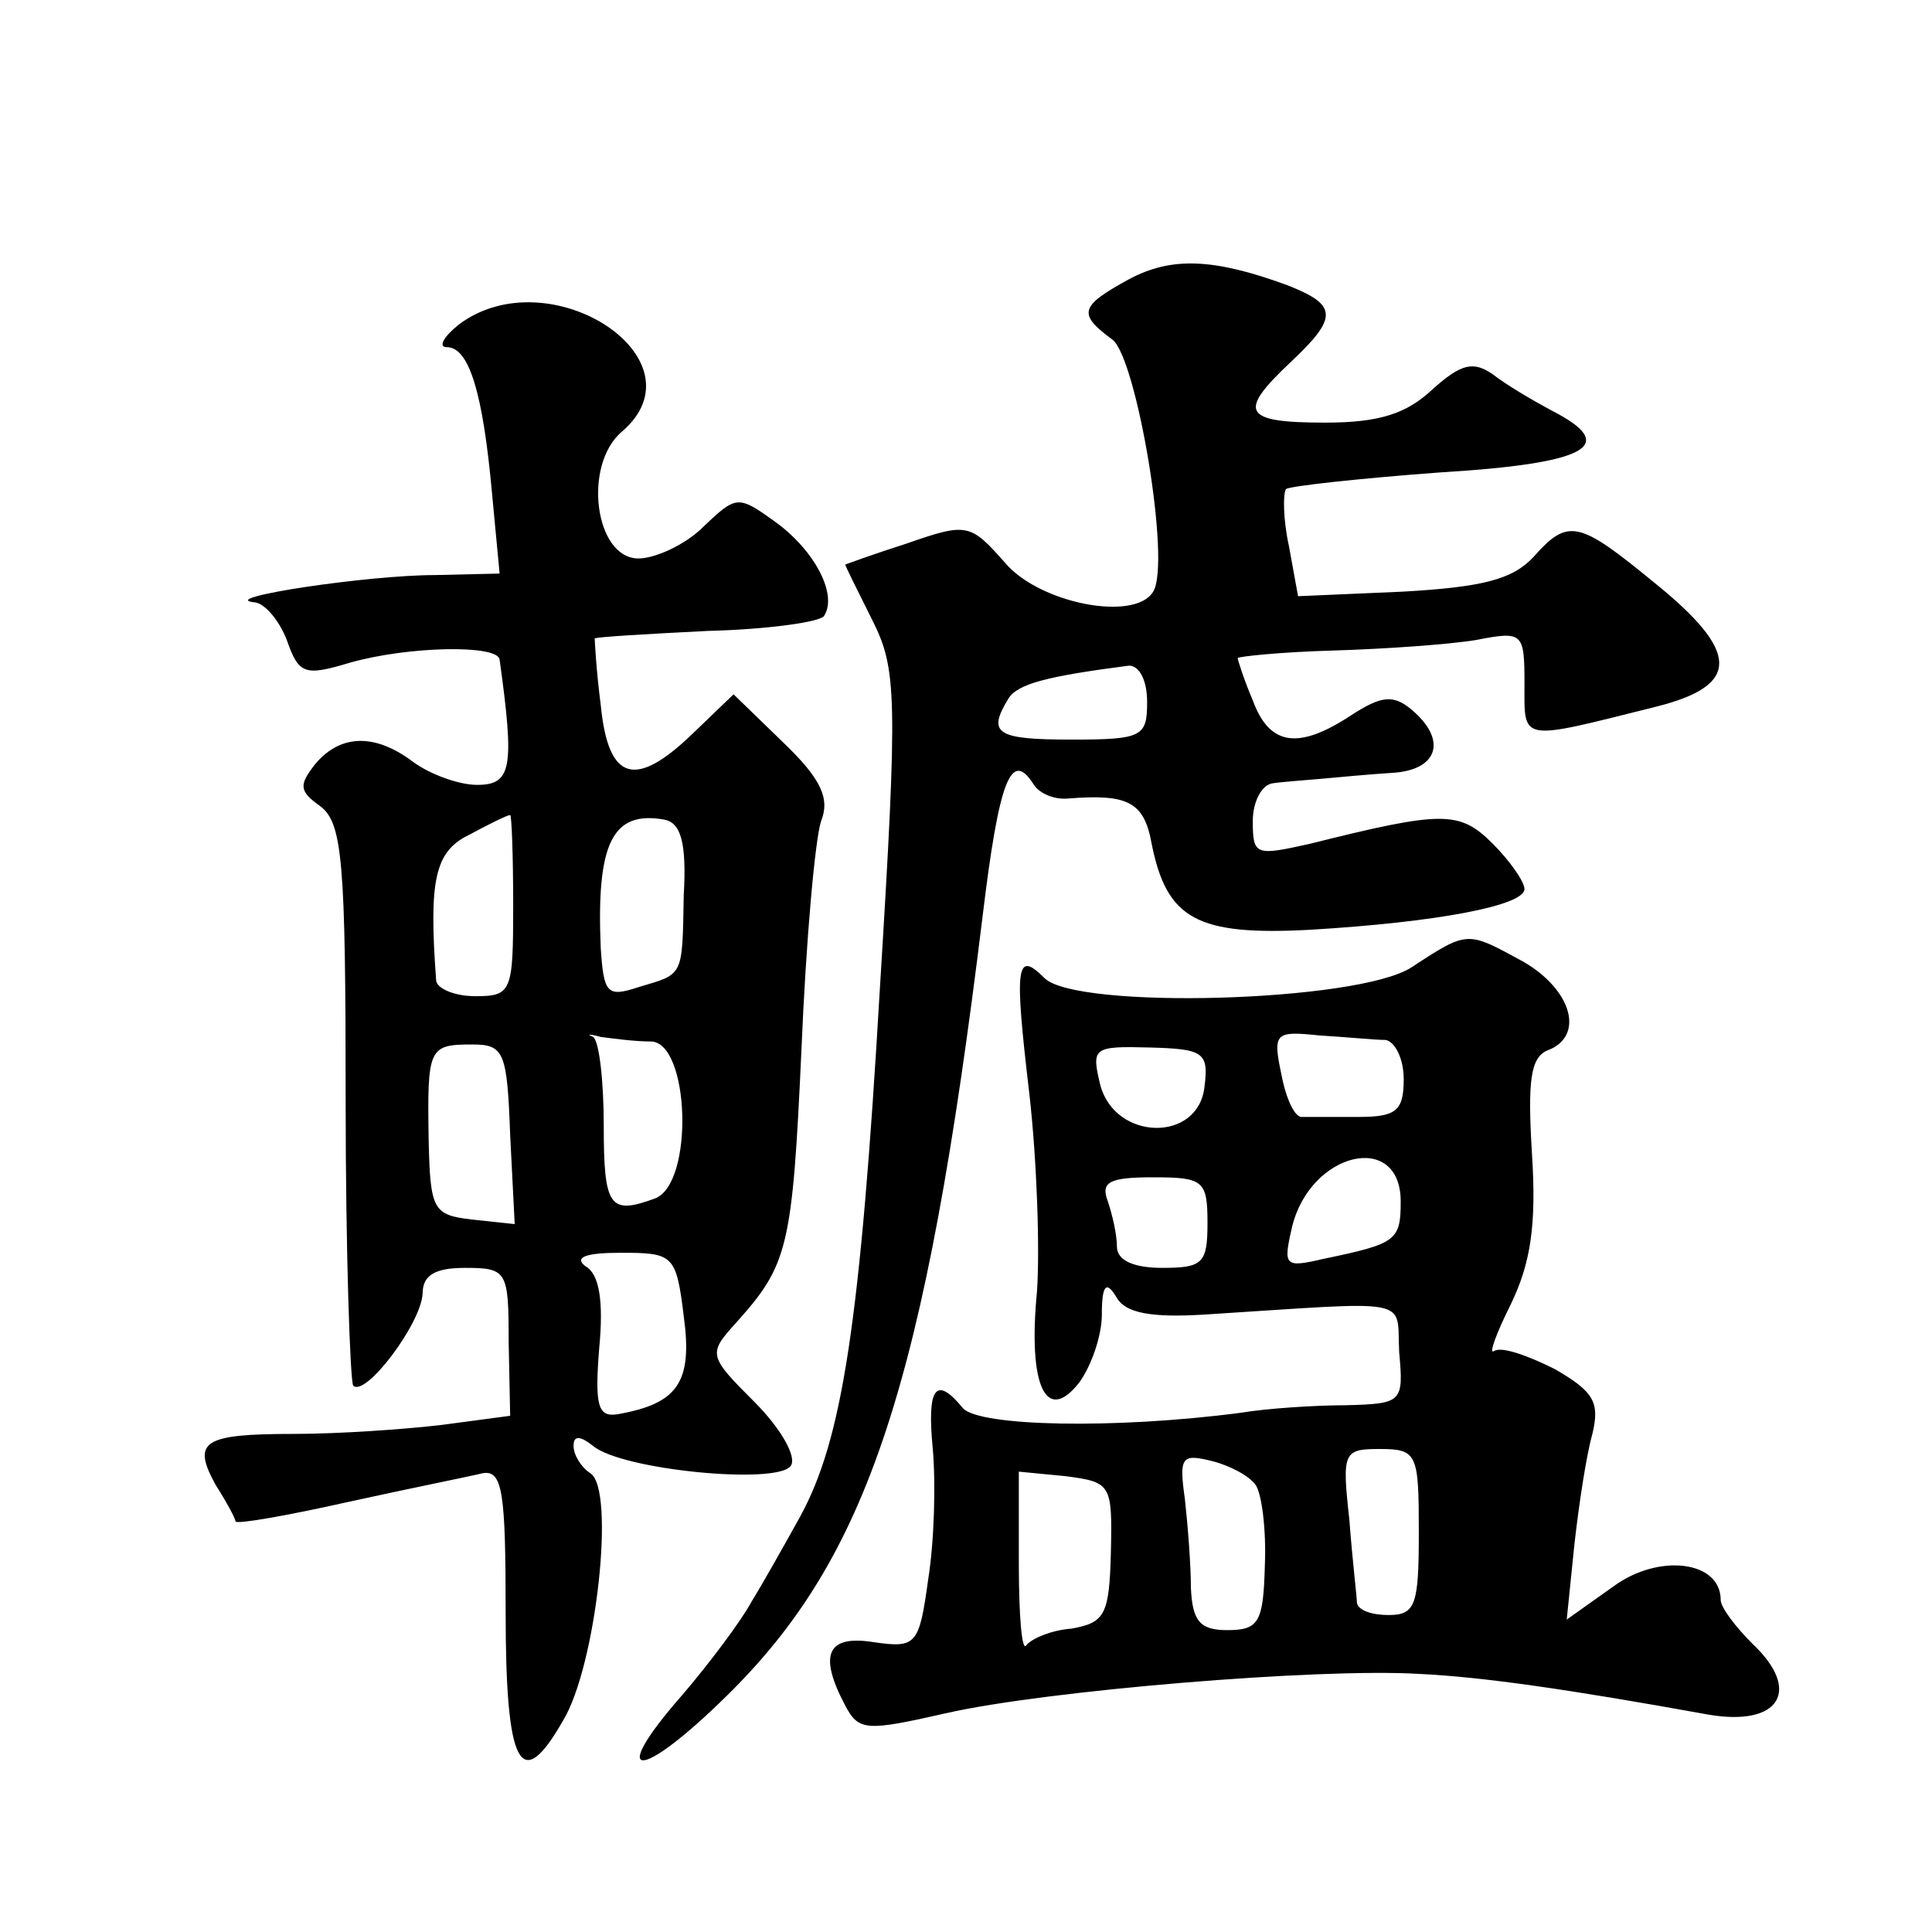
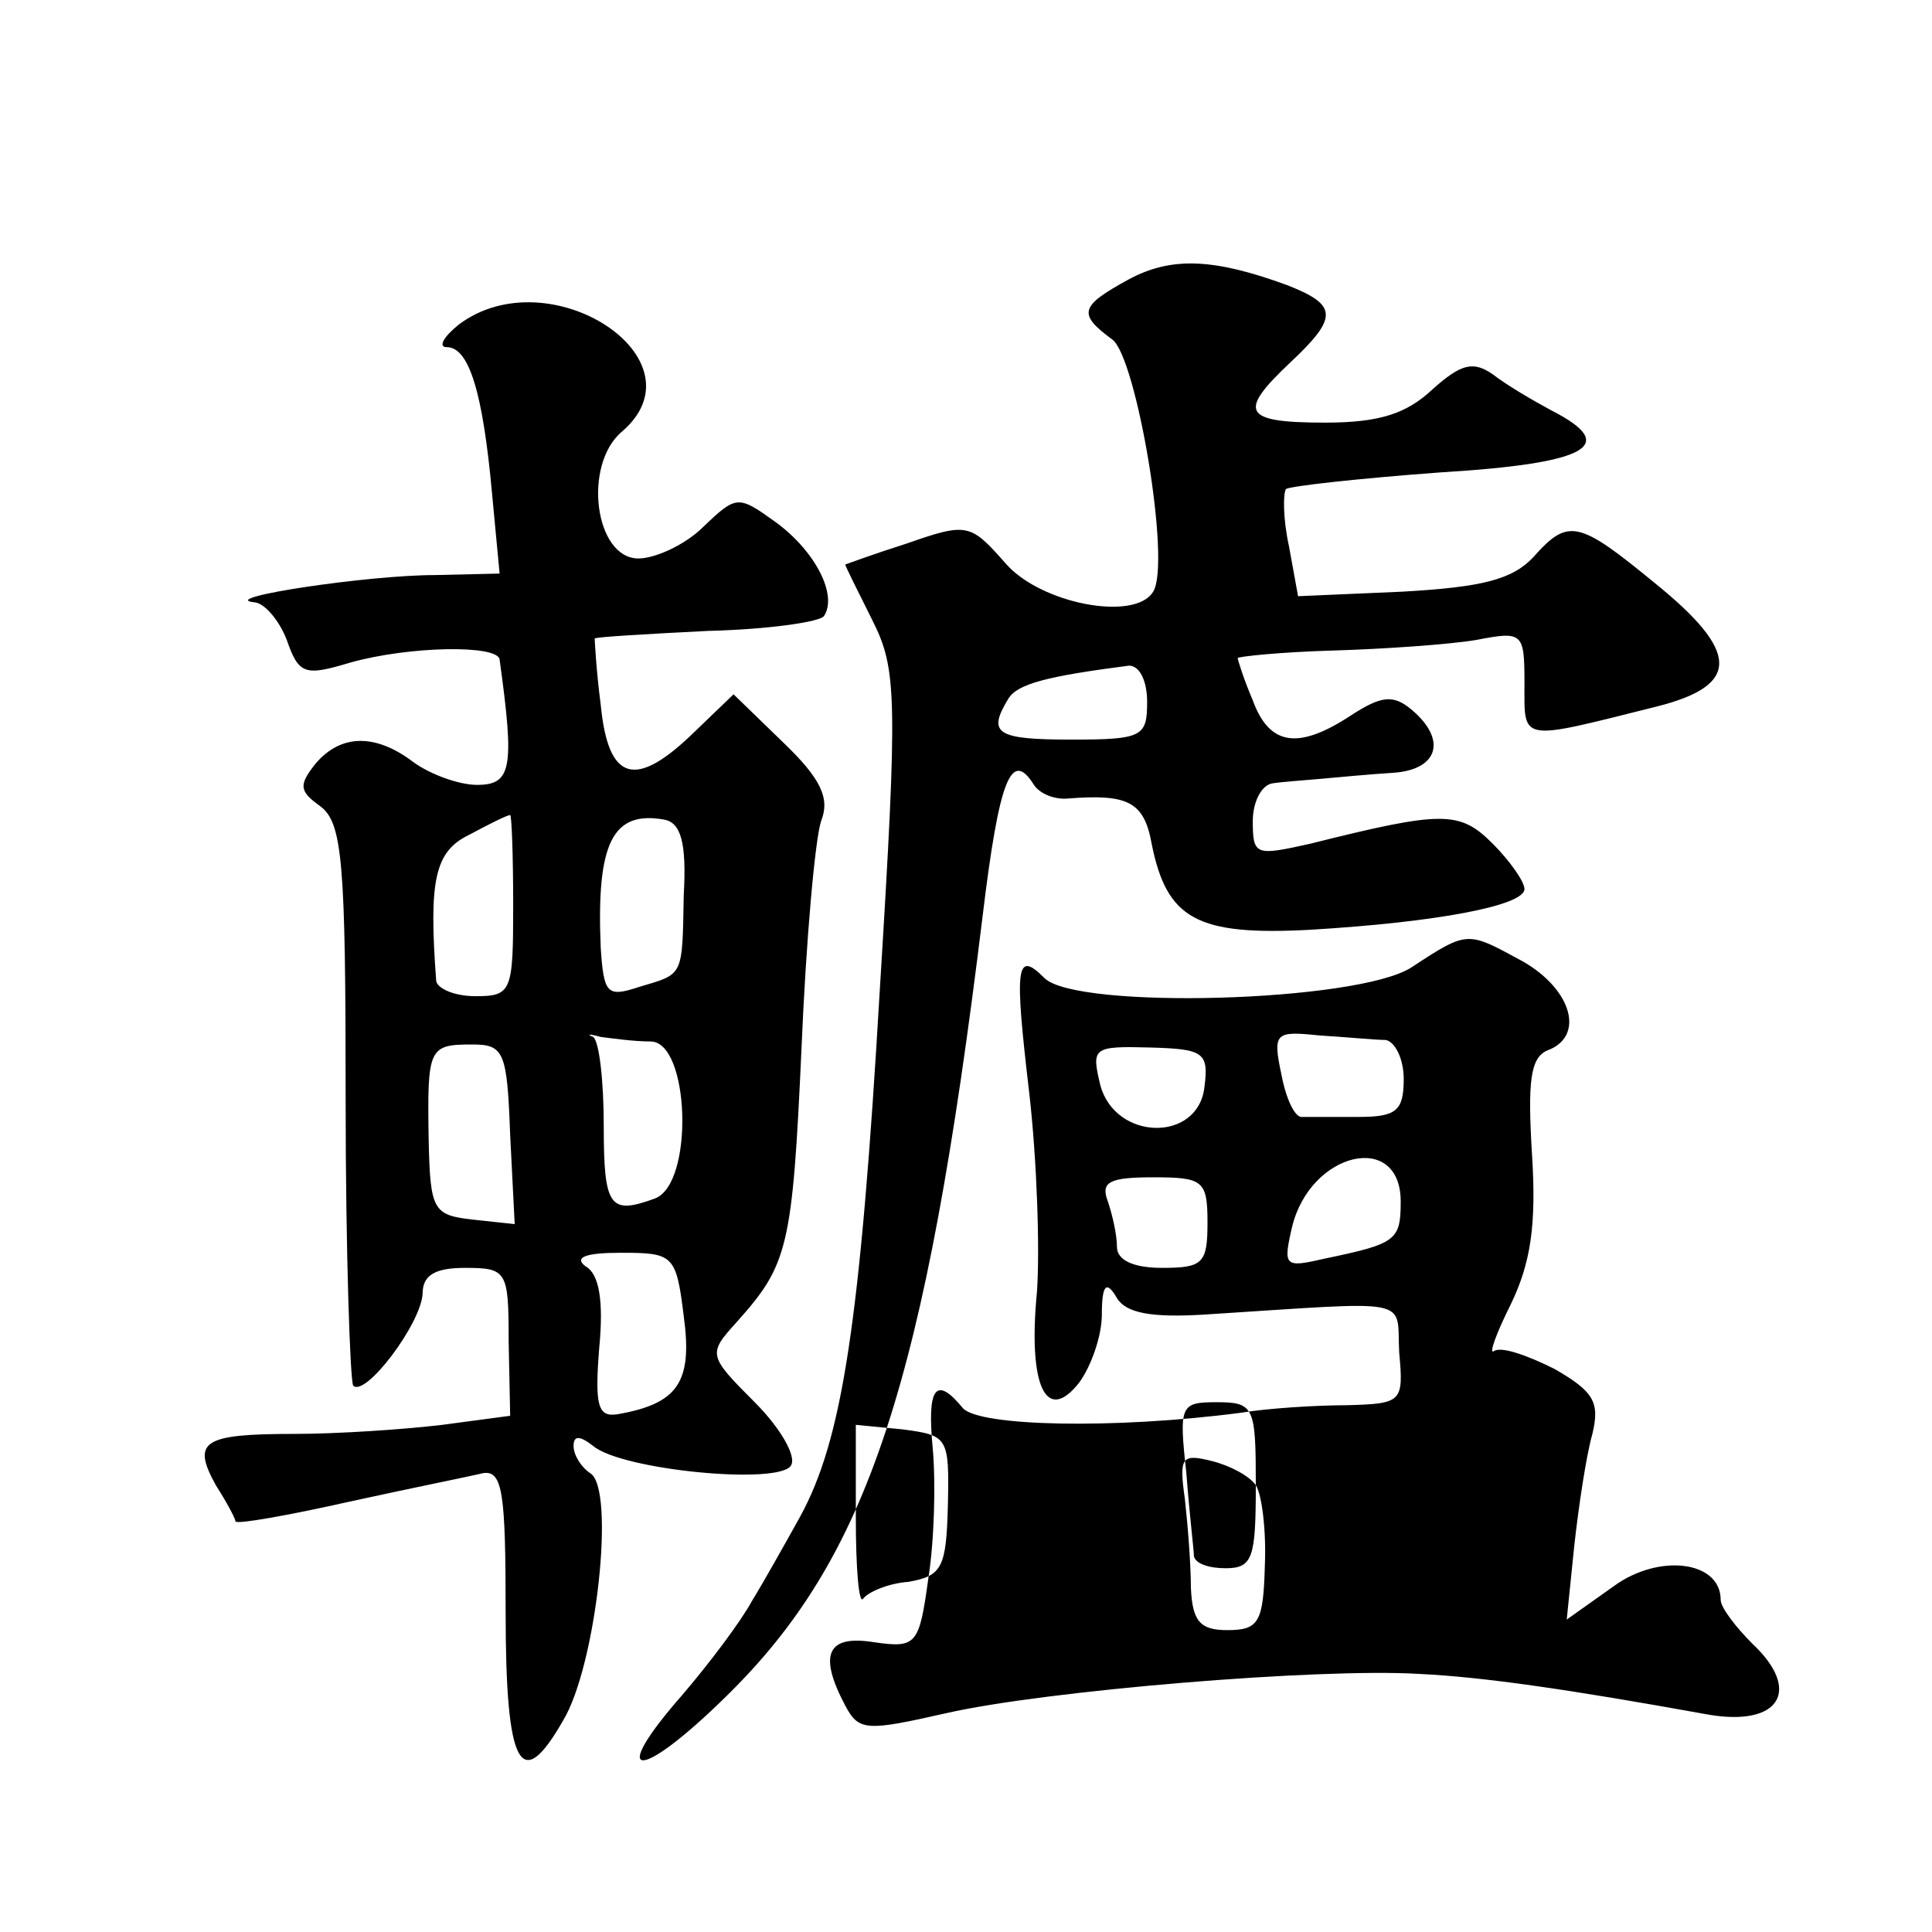
<svg xmlns="http://www.w3.org/2000/svg" version="1.0" width="128pt" height="128pt" viewBox="0 0 128 128" preserveAspectRatio="xMidYMid meet">
  <g transform="translate(0,128) scale(0.1,-0.1)" fill="#0" stroke="none">
-     <path d="M748 1095 c-33 -18 -34 -23 -11 -40 16 -12 39 -148 27 -167 -12 -20 -75 -8 -98 19 -23 26 -25 27 -65 13 -22 -7 -41 -14 -41 -14 0 -1 8 -17 18 -37 16 -32 17 -49 5 -243 -13 -223 -25 -300 -53 -351 -10 -18 -24 -43 -32 -56 -7 -13 -28 -41 -46 -62 -50 -57 -29 -58 29 -1 94 92 132 206 170 517 11 91 19 111 34 87 4 -6 14 -10 23 -9 39 3 50 -2 55 -30 10 -50 30 -61 105 -57 84 5 142 16 142 27 0 5 -10 19 -21 30 -22 22 -33 22 -121 0 -36 -8 -38 -8 -38 15 0 13 6 24 13 25 6 1 21 2 32 3 11 1 32 3 48 4 30 2 36 22 12 42 -12 10 -20 9 -40 -4 -35 -23 -54 -20 -65 10 -6 14 -10 27 -10 28 0 1 28 4 63 5 34 1 77 4 95 7 31 6 32 5 32 -29 0 -39 -4 -38 88 -15 55 14 55 36 -2 82 -50 41 -57 43 -80 17 -14 -15 -34 -20 -87 -23 l-69 -3 -6 33 c-4 18 -4 35 -2 38 3 2 48 7 102 11 99 6 119 18 74 41 -13 7 -30 17 -39 24 -13 9 -21 7 -40 -10 -17 -16 -35 -22 -71 -22 -55 0 -58 7 -23 40 32 30 31 38 -2 51 -49 18 -77 19 -105 4z m12 -280 c0 -23 -3 -25 -50 -25 -50 0 -56 4 -42 27 6 10 26 15 80 22 7 0 12 -10 12 -24z M304 1065 c-10 -8 -14 -15 -8 -15 15 0 24 -31 30 -97 l5 -53 -43 -1 c-44 0 -144 -15 -120 -18 7 0 17 -12 22 -25 8 -23 12 -24 42 -15 39 11 98 12 99 2 10 -72 8 -83 -15 -83 -12 0 -31 7 -42 15 -25 19 -48 19 -65 -1 -11 -14 -11 -18 3 -28 15 -11 17 -37 17 -195 0 -101 3 -186 5 -189 8 -8 45 41 46 61 0 12 8 17 28 17 28 0 29 -2 29 -49 l1 -49 -45 -6 c-25 -3 -69 -6 -98 -6 -61 0 -68 -5 -52 -34 7 -11 13 -22 13 -24 1 -2 35 4 75 13 41 9 81 17 89 19 13 2 15 -13 15 -92 0 -103 10 -121 38 -72 22 36 35 154 18 164 -6 4 -11 12 -11 18 0 7 4 7 13 0 19 -16 123 -26 131 -13 4 6 -7 25 -24 42 -31 31 -31 32 -12 53 34 38 37 49 43 181 3 72 9 139 13 151 6 15 0 28 -25 52 l-33 32 -26 -25 c-39 -38 -57 -33 -62 18 -3 23 -4 43 -4 44 1 1 35 3 75 5 40 1 75 6 77 10 9 14 -6 43 -32 62 -25 18 -26 18 -48 -3 -12 -12 -32 -21 -43 -21 -29 0 -37 62 -11 84 56 48 -48 116 -108 71z m36 -385 c0 -57 -1 -60 -25 -60 -14 0 -25 5 -26 10 -5 67 -1 86 22 97 13 7 25 13 27 13 1 0 2 -27 2 -60z m113 7 c-1 -55 0 -52 -30 -61 -21 -7 -23 -4 -25 26 -3 70 8 91 42 85 11 -2 15 -15 13 -50z m-22 -97 c26 0 29 -94 3 -104 -30 -11 -34 -6 -34 48 0 30 -3 56 -7 59 -5 2 -2 2 5 0 8 -1 22 -3 33 -3z m-93 -62 l3 -59 -28 3 c-26 3 -28 6 -29 53 -1 61 0 63 29 63 21 0 23 -5 25 -60z m115 -120 c6 -44 -4 -58 -44 -65 -13 -2 -15 6 -12 44 3 31 0 49 -9 54 -8 6 0 9 23 9 35 0 37 -1 42 -42z M935 639 c-36 -23 -222 -28 -243 -7 -19 19 -20 8 -10 -77 5 -44 7 -103 5 -131 -6 -62 6 -88 28 -60 8 11 15 31 15 45 0 20 3 23 10 11 6 -10 23 -13 57 -11 142 9 128 12 130 -25 3 -33 2 -34 -35 -35 -20 0 -52 -2 -70 -5 -84 -11 -173 -9 -184 3 -18 22 -24 14 -20 -27 2 -23 1 -61 -3 -86 -6 -44 -8 -46 -36 -42 -31 5 -37 -8 -19 -42 9 -17 14 -17 67 -5 66 15 247 30 313 26 42 -2 98 -10 192 -27 47 -8 62 16 29 47 -11 11 -21 24 -21 29 0 26 -41 31 -71 9 l-31 -22 5 49 c3 27 8 60 12 74 5 21 1 28 -25 43 -18 9 -35 15 -40 12 -4 -3 1 11 11 31 13 27 17 52 14 99 -3 49 -1 64 10 69 25 9 17 40 -16 59 -37 20 -36 21 -74 -4z m-17 -48 c6 -1 12 -12 12 -26 0 -21 -5 -25 -30 -25 -16 0 -33 0 -37 0 -5 -1 -11 12 -14 28 -6 28 -4 29 25 26 17 -1 37 -3 44 -3z m-120 -31 c-4 -37 -59 -36 -69 1 -6 25 -5 26 33 25 35 -1 39 -3 36 -26z m130 -76 c0 -26 -3 -28 -51 -38 -26 -6 -27 -5 -21 21 12 50 72 64 72 17z m-128 -14 c0 -27 -3 -30 -30 -30 -19 0 -30 5 -30 14 0 8 -3 21 -6 30 -5 13 1 16 30 16 33 0 36 -2 36 -30z m32 -174 c4 -6 7 -30 6 -53 -1 -38 -4 -43 -25 -43 -18 0 -23 6 -24 28 0 15 -2 41 -4 59 -4 28 -2 30 18 25 12 -3 25 -10 29 -16z m108 -31 c0 -48 -2 -55 -20 -55 -11 0 -20 3 -21 8 0 4 -3 28 -5 55 -5 45 -4 47 20 47 25 0 26 -3 26 -55z m-204 -13 c-1 -42 -4 -47 -26 -51 -14 -1 -27 -7 -30 -11 -3 -5 -5 20 -5 54 l0 61 31 -3 c30 -4 31 -5 30 -50z" />
+     <path d="M748 1095 c-33 -18 -34 -23 -11 -40 16 -12 39 -148 27 -167 -12 -20 -75 -8 -98 19 -23 26 -25 27 -65 13 -22 -7 -41 -14 -41 -14 0 -1 8 -17 18 -37 16 -32 17 -49 5 -243 -13 -223 -25 -300 -53 -351 -10 -18 -24 -43 -32 -56 -7 -13 -28 -41 -46 -62 -50 -57 -29 -58 29 -1 94 92 132 206 170 517 11 91 19 111 34 87 4 -6 14 -10 23 -9 39 3 50 -2 55 -30 10 -50 30 -61 105 -57 84 5 142 16 142 27 0 5 -10 19 -21 30 -22 22 -33 22 -121 0 -36 -8 -38 -8 -38 15 0 13 6 24 13 25 6 1 21 2 32 3 11 1 32 3 48 4 30 2 36 22 12 42 -12 10 -20 9 -40 -4 -35 -23 -54 -20 -65 10 -6 14 -10 27 -10 28 0 1 28 4 63 5 34 1 77 4 95 7 31 6 32 5 32 -29 0 -39 -4 -38 88 -15 55 14 55 36 -2 82 -50 41 -57 43 -80 17 -14 -15 -34 -20 -87 -23 l-69 -3 -6 33 c-4 18 -4 35 -2 38 3 2 48 7 102 11 99 6 119 18 74 41 -13 7 -30 17 -39 24 -13 9 -21 7 -40 -10 -17 -16 -35 -22 -71 -22 -55 0 -58 7 -23 40 32 30 31 38 -2 51 -49 18 -77 19 -105 4z m12 -280 c0 -23 -3 -25 -50 -25 -50 0 -56 4 -42 27 6 10 26 15 80 22 7 0 12 -10 12 -24z M304 1065 c-10 -8 -14 -15 -8 -15 15 0 24 -31 30 -97 l5 -53 -43 -1 c-44 0 -144 -15 -120 -18 7 0 17 -12 22 -25 8 -23 12 -24 42 -15 39 11 98 12 99 2 10 -72 8 -83 -15 -83 -12 0 -31 7 -42 15 -25 19 -48 19 -65 -1 -11 -14 -11 -18 3 -28 15 -11 17 -37 17 -195 0 -101 3 -186 5 -189 8 -8 45 41 46 61 0 12 8 17 28 17 28 0 29 -2 29 -49 l1 -49 -45 -6 c-25 -3 -69 -6 -98 -6 -61 0 -68 -5 -52 -34 7 -11 13 -22 13 -24 1 -2 35 4 75 13 41 9 81 17 89 19 13 2 15 -13 15 -92 0 -103 10 -121 38 -72 22 36 35 154 18 164 -6 4 -11 12 -11 18 0 7 4 7 13 0 19 -16 123 -26 131 -13 4 6 -7 25 -24 42 -31 31 -31 32 -12 53 34 38 37 49 43 181 3 72 9 139 13 151 6 15 0 28 -25 52 l-33 32 -26 -25 c-39 -38 -57 -33 -62 18 -3 23 -4 43 -4 44 1 1 35 3 75 5 40 1 75 6 77 10 9 14 -6 43 -32 62 -25 18 -26 18 -48 -3 -12 -12 -32 -21 -43 -21 -29 0 -37 62 -11 84 56 48 -48 116 -108 71z m36 -385 c0 -57 -1 -60 -25 -60 -14 0 -25 5 -26 10 -5 67 -1 86 22 97 13 7 25 13 27 13 1 0 2 -27 2 -60z m113 7 c-1 -55 0 -52 -30 -61 -21 -7 -23 -4 -25 26 -3 70 8 91 42 85 11 -2 15 -15 13 -50z m-22 -97 c26 0 29 -94 3 -104 -30 -11 -34 -6 -34 48 0 30 -3 56 -7 59 -5 2 -2 2 5 0 8 -1 22 -3 33 -3z m-93 -62 l3 -59 -28 3 c-26 3 -28 6 -29 53 -1 61 0 63 29 63 21 0 23 -5 25 -60z m115 -120 c6 -44 -4 -58 -44 -65 -13 -2 -15 6 -12 44 3 31 0 49 -9 54 -8 6 0 9 23 9 35 0 37 -1 42 -42z M935 639 c-36 -23 -222 -28 -243 -7 -19 19 -20 8 -10 -77 5 -44 7 -103 5 -131 -6 -62 6 -88 28 -60 8 11 15 31 15 45 0 20 3 23 10 11 6 -10 23 -13 57 -11 142 9 128 12 130 -25 3 -33 2 -34 -35 -35 -20 0 -52 -2 -70 -5 -84 -11 -173 -9 -184 3 -18 22 -24 14 -20 -27 2 -23 1 -61 -3 -86 -6 -44 -8 -46 -36 -42 -31 5 -37 -8 -19 -42 9 -17 14 -17 67 -5 66 15 247 30 313 26 42 -2 98 -10 192 -27 47 -8 62 16 29 47 -11 11 -21 24 -21 29 0 26 -41 31 -71 9 l-31 -22 5 49 c3 27 8 60 12 74 5 21 1 28 -25 43 -18 9 -35 15 -40 12 -4 -3 1 11 11 31 13 27 17 52 14 99 -3 49 -1 64 10 69 25 9 17 40 -16 59 -37 20 -36 21 -74 -4z m-17 -48 c6 -1 12 -12 12 -26 0 -21 -5 -25 -30 -25 -16 0 -33 0 -37 0 -5 -1 -11 12 -14 28 -6 28 -4 29 25 26 17 -1 37 -3 44 -3z m-120 -31 c-4 -37 -59 -36 -69 1 -6 25 -5 26 33 25 35 -1 39 -3 36 -26z m130 -76 c0 -26 -3 -28 -51 -38 -26 -6 -27 -5 -21 21 12 50 72 64 72 17z m-128 -14 c0 -27 -3 -30 -30 -30 -19 0 -30 5 -30 14 0 8 -3 21 -6 30 -5 13 1 16 30 16 33 0 36 -2 36 -30z m32 -174 c4 -6 7 -30 6 -53 -1 -38 -4 -43 -25 -43 -18 0 -23 6 -24 28 0 15 -2 41 -4 59 -4 28 -2 30 18 25 12 -3 25 -10 29 -16z c0 -48 -2 -55 -20 -55 -11 0 -20 3 -21 8 0 4 -3 28 -5 55 -5 45 -4 47 20 47 25 0 26 -3 26 -55z m-204 -13 c-1 -42 -4 -47 -26 -51 -14 -1 -27 -7 -30 -11 -3 -5 -5 20 -5 54 l0 61 31 -3 c30 -4 31 -5 30 -50z" />
  </g>
</svg>